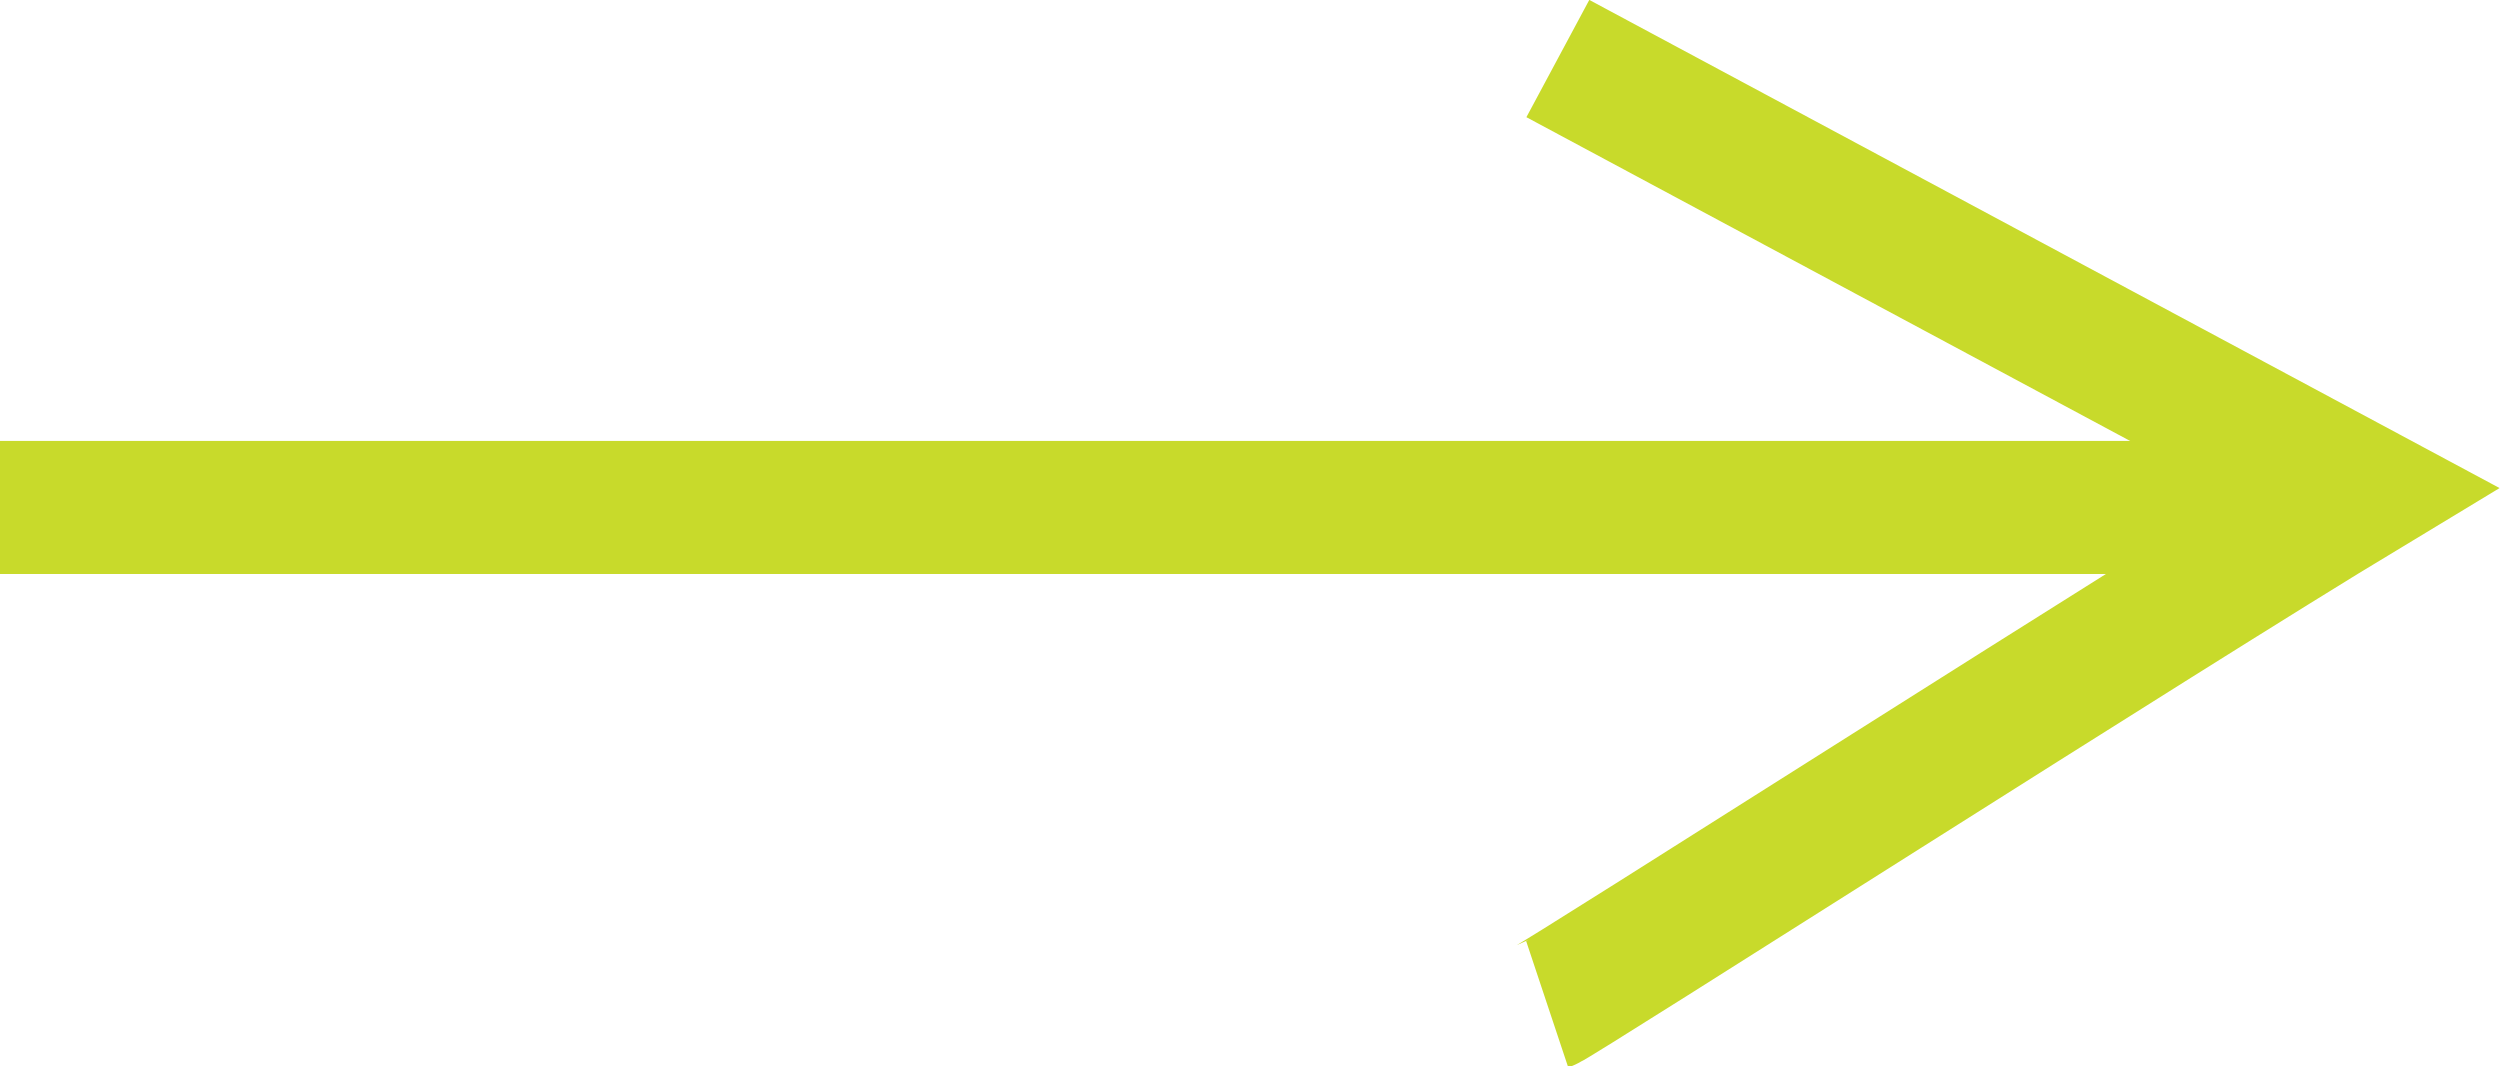
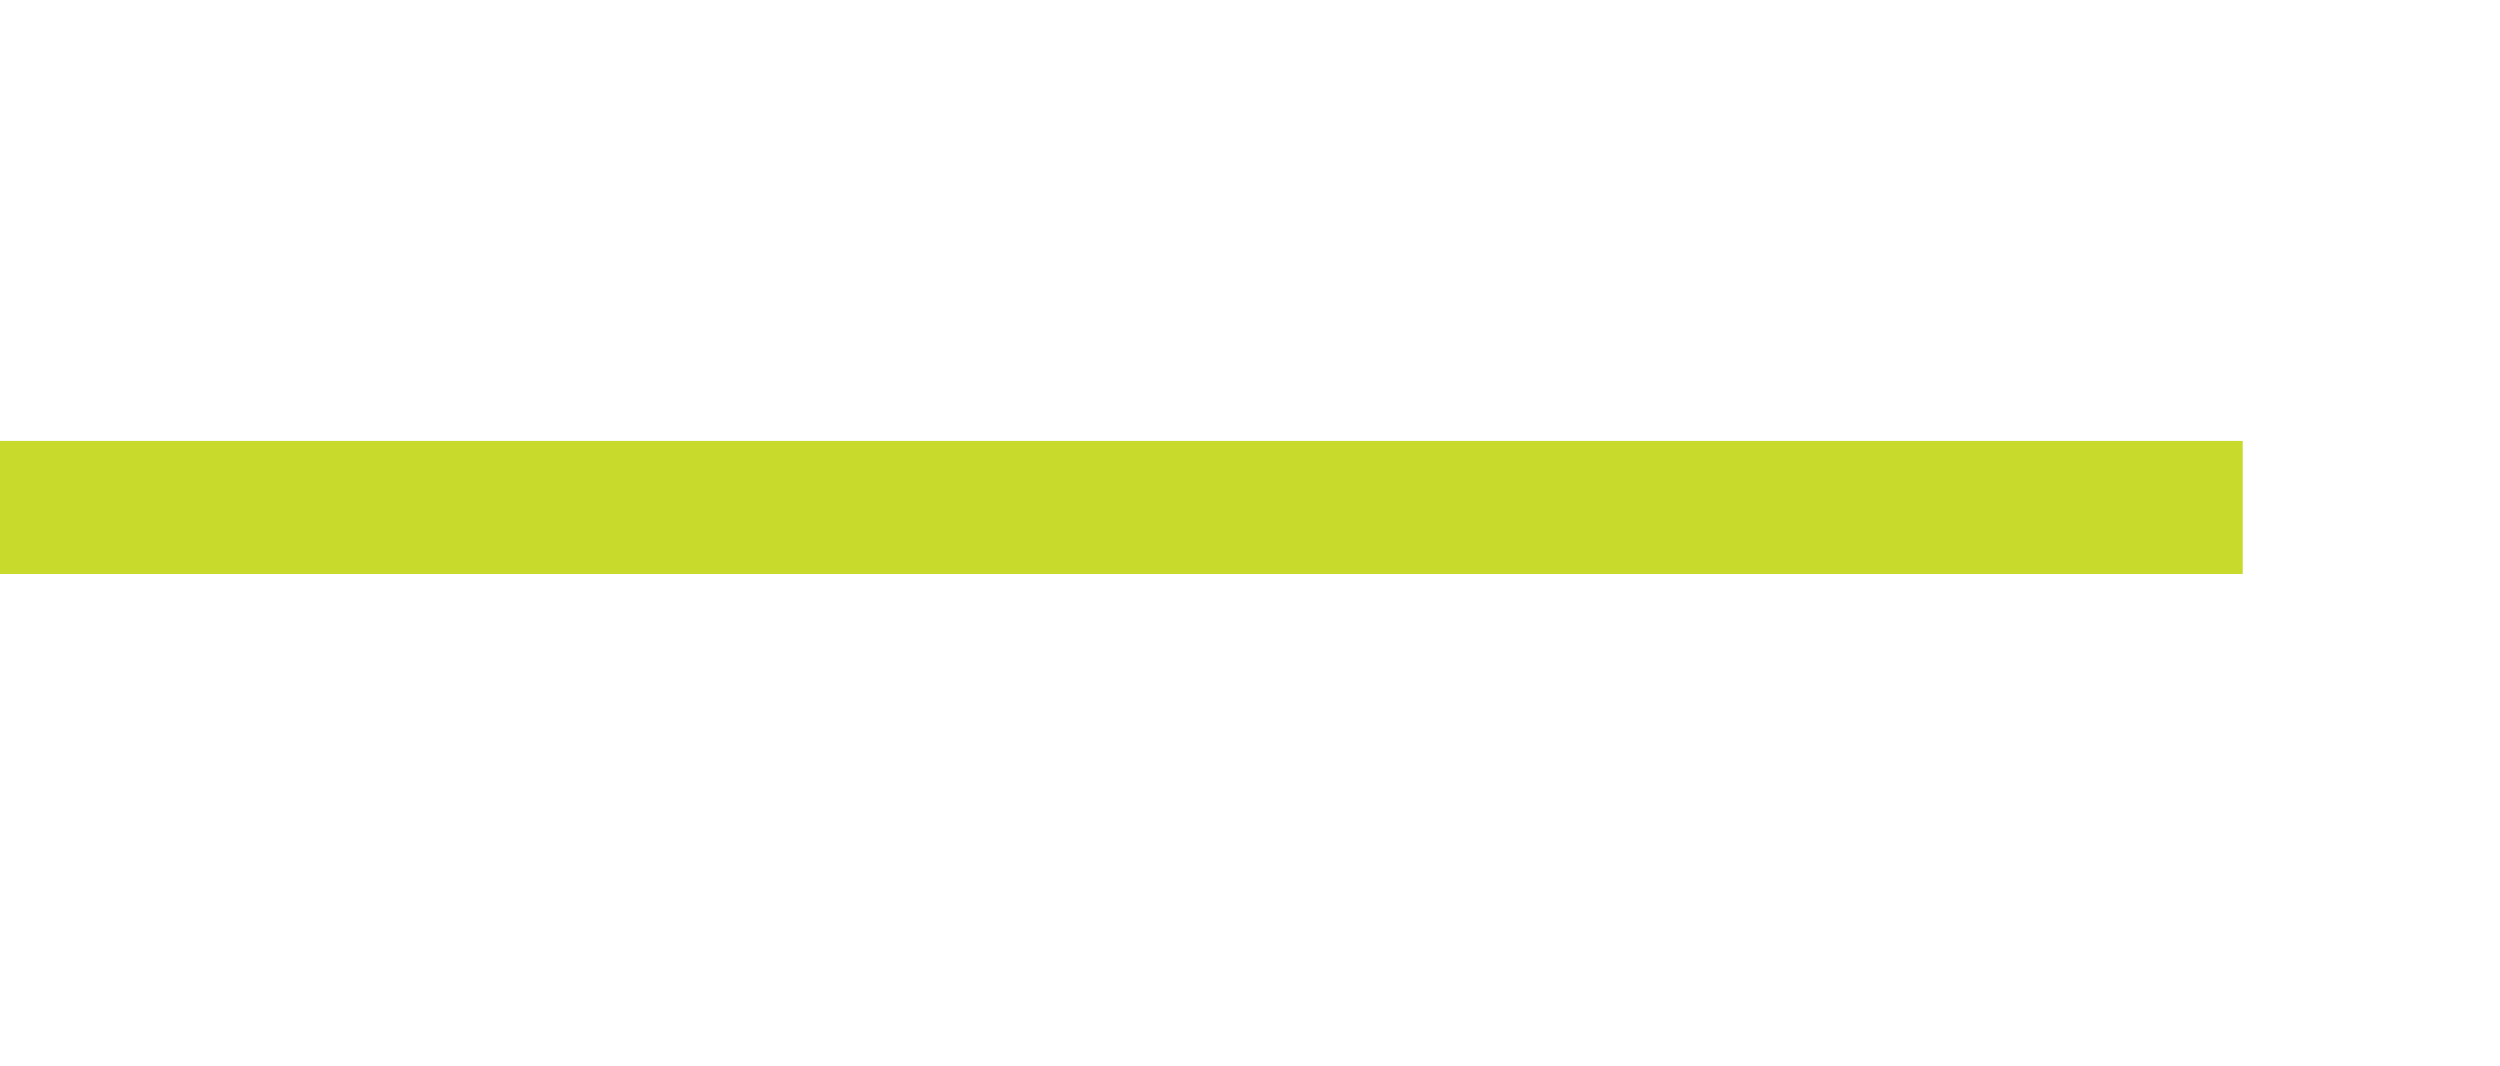
<svg xmlns="http://www.w3.org/2000/svg" id="Layer_2" viewBox="0 0 14.09 6.01">
  <g id="Layer_1-2">
    <line y1="2.86" x2="12.64" y2="2.86" style="fill:#fff; stroke:#c8da2b; stroke-miterlimit:10; stroke-width:.75px;" />
-     <path d="M8.72,5.66c.06-.02,3.5-2.22,4.61-2.89L8.78,.33" style="fill:none; stroke:#c8da2b; stroke-miterlimit:10; stroke-width:.75px;" />
  </g>
</svg>